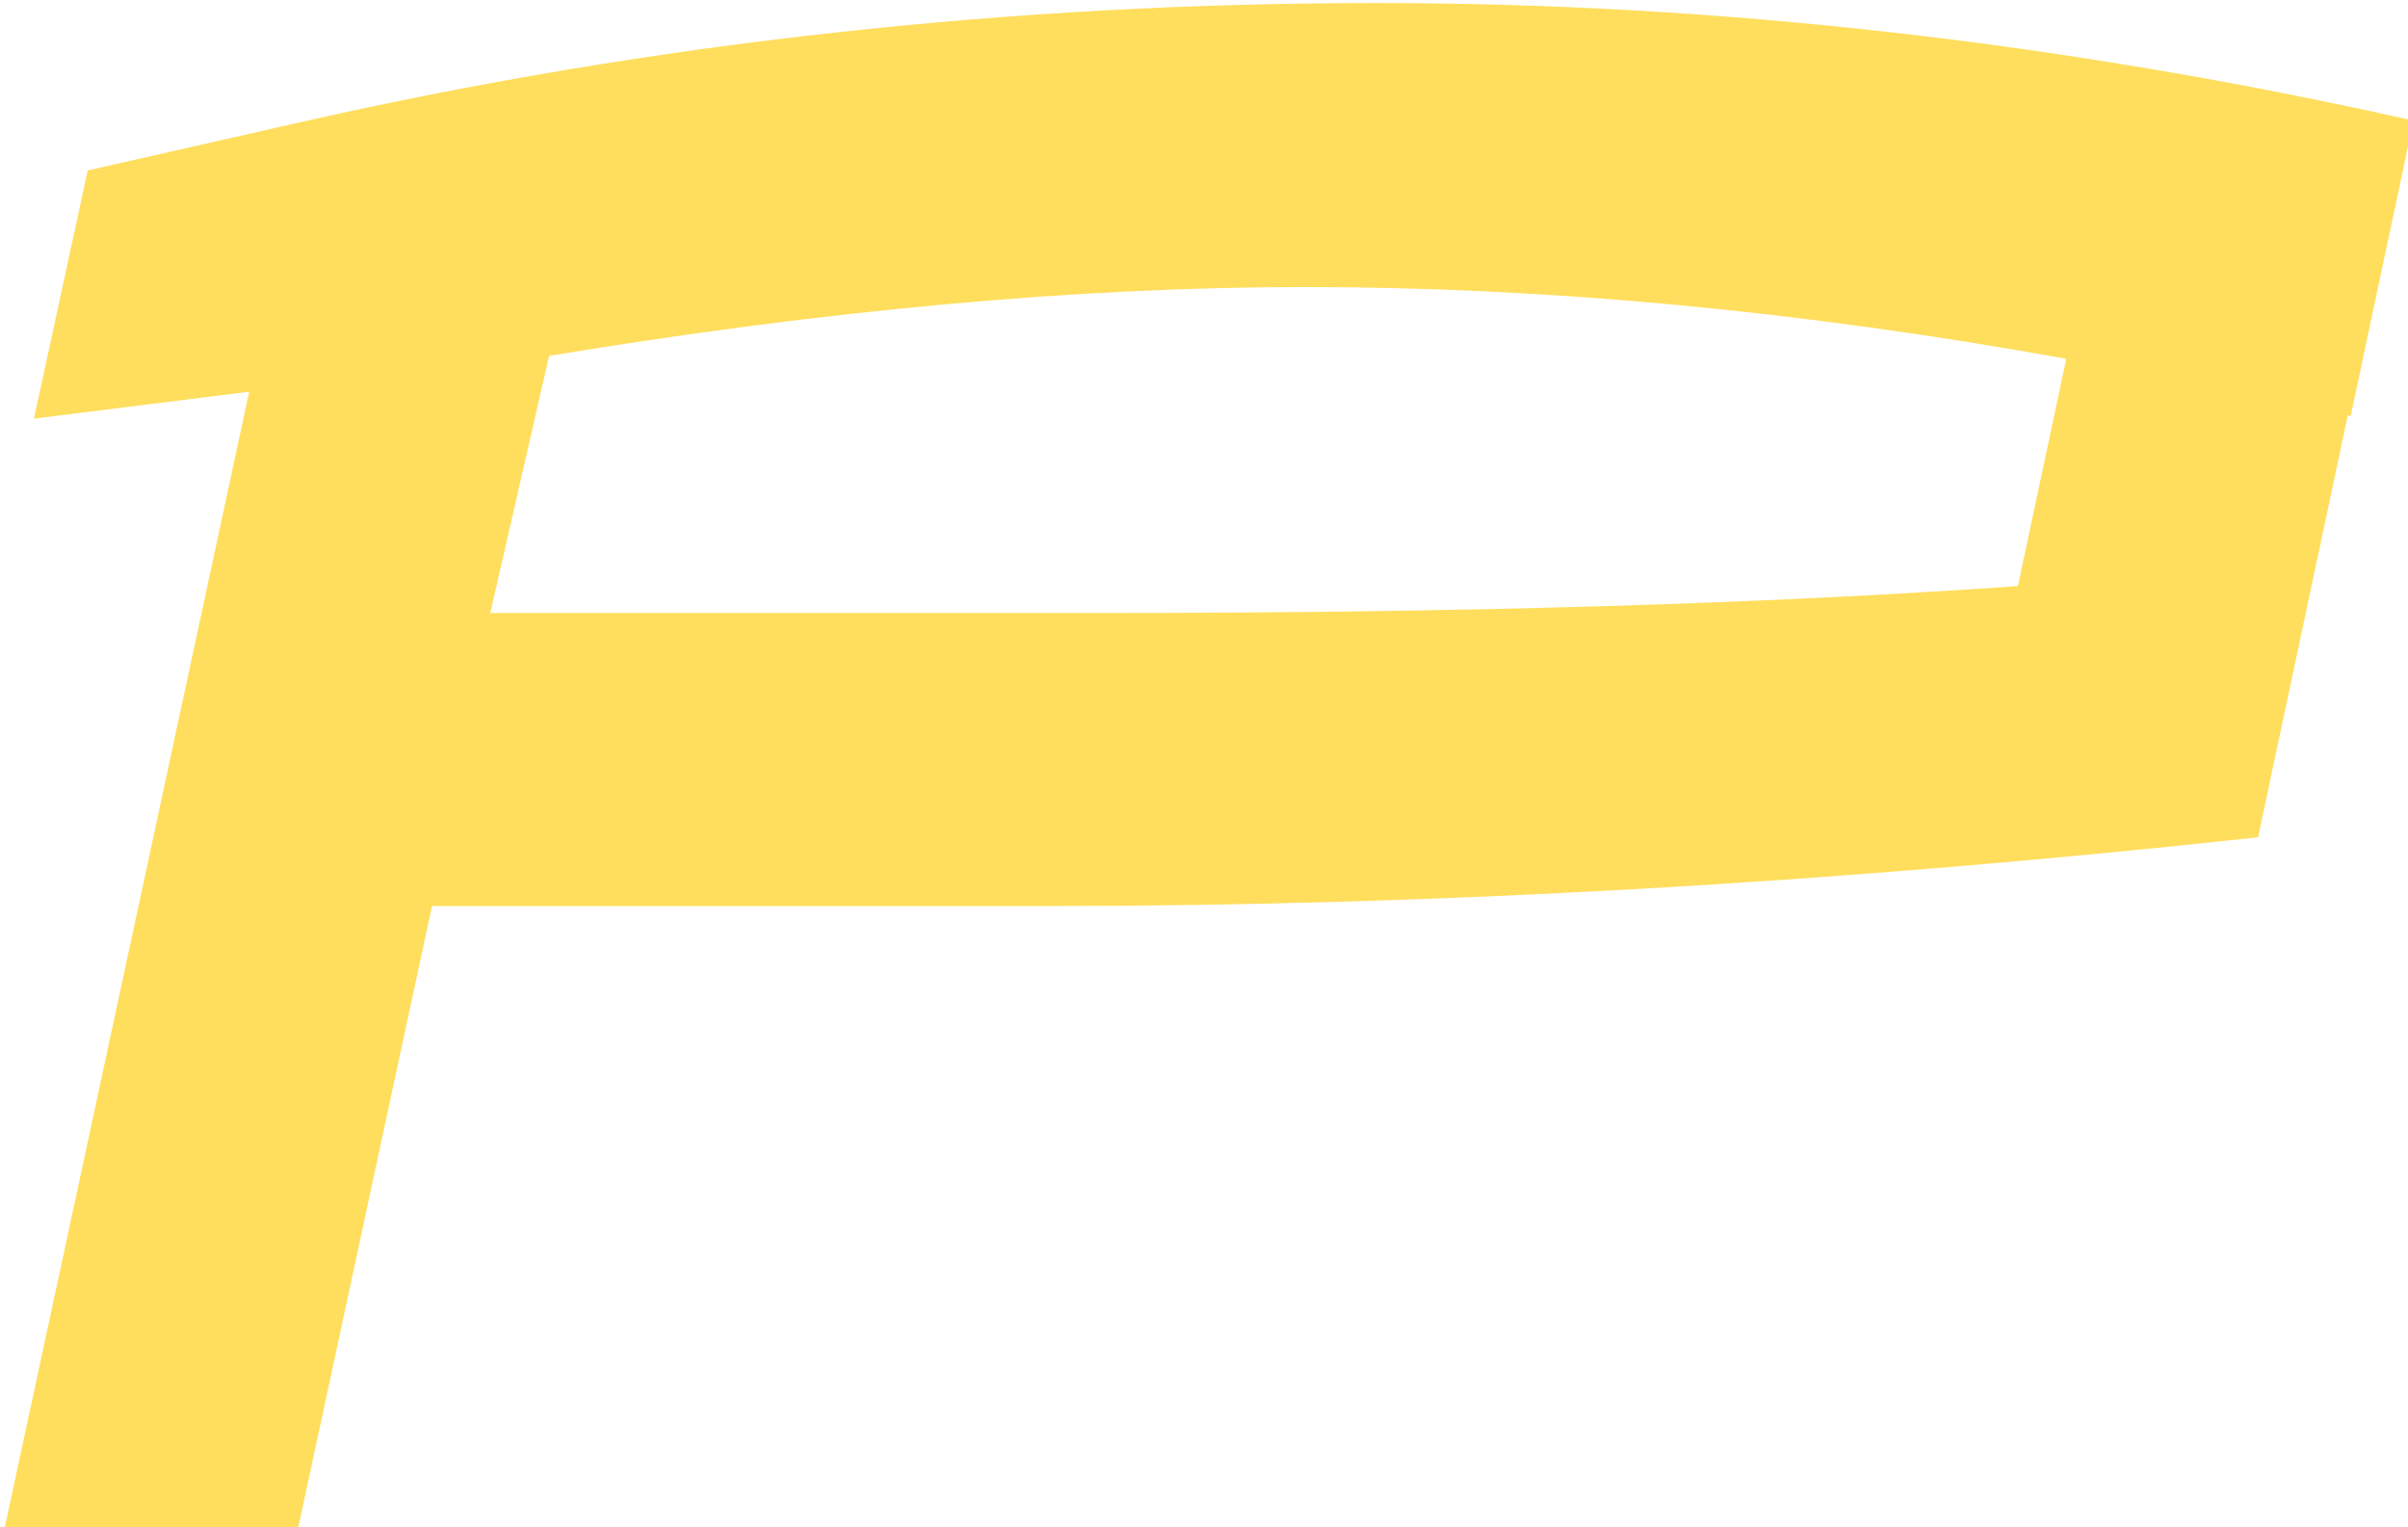
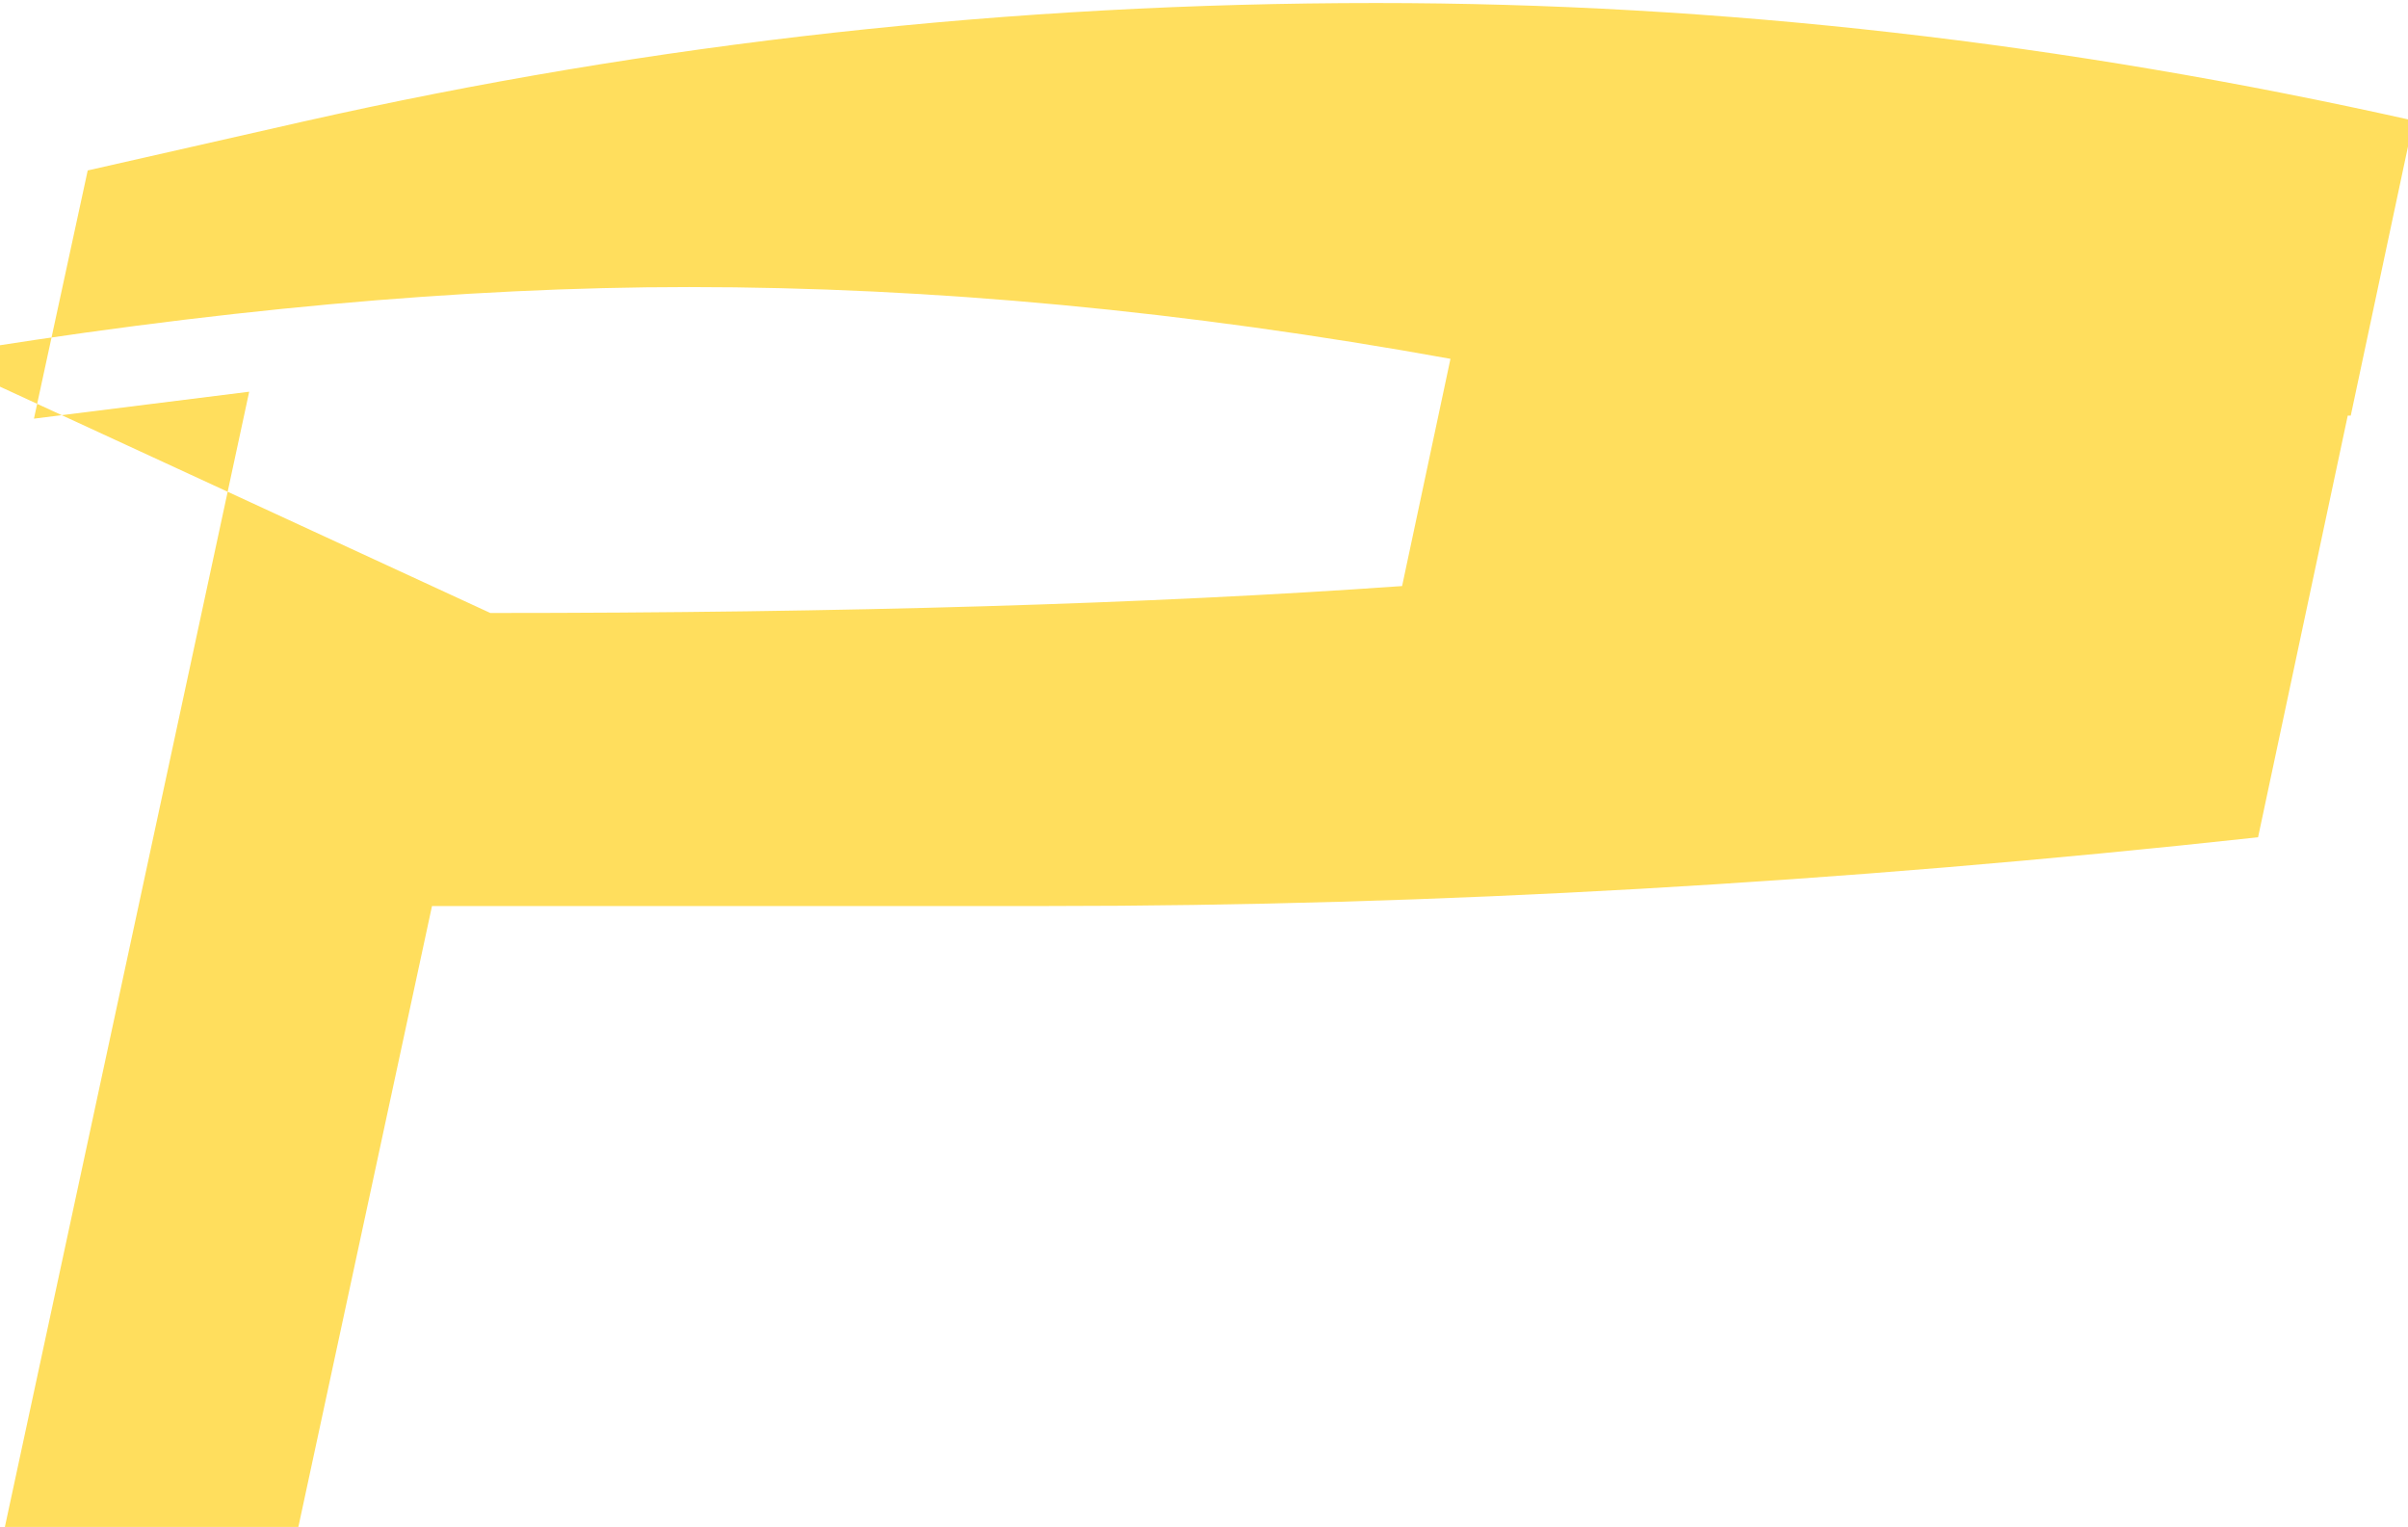
<svg xmlns="http://www.w3.org/2000/svg" id="SVGRoot" version="1.1" viewBox="0 0 45.029 28.547" height="28.547mm" width="45.029mm" xml:space="preserve">
  <defs id="defs2" />
  <g id="layer1" transform="translate(-127.414,-113.893)">
    <g id="g496" transform="matrix(0.353,0,0,0.353,8.204,24.111)">
-       <path fill-rule="nonzero" fill="#231f20" fill-opacity="1" d="m 350.906,275.086 -11.402,1.426 2.848,-13.145 11.402,-2.586 c 18.582,-4.195 37.531,-6.281 56.855,-6.281 18.156,0 36.473,2.086 54.949,6.227 l -3.324,15.625 h -0.16 l -4.75,22.332 c -22.277,2.426 -43.656,3.641 -64.109,3.641 h -32.625 l -7.125,33.098 h -15.547 z m 12.773,11.719 h 32.621 c 18.793,0 34.895,-0.477 48.301,-1.426 l 2.562,-12.035 c -14.016,-2.535 -27.477,-3.801 -40.332,-3.801 -12.035,0 -25.363,1.215 -40.039,3.645 z" id="path484" style="fill:#ffde5d;fill-opacity:1" />
+       <path fill-rule="nonzero" fill="#231f20" fill-opacity="1" d="m 350.906,275.086 -11.402,1.426 2.848,-13.145 11.402,-2.586 c 18.582,-4.195 37.531,-6.281 56.855,-6.281 18.156,0 36.473,2.086 54.949,6.227 l -3.324,15.625 h -0.16 l -4.75,22.332 c -22.277,2.426 -43.656,3.641 -64.109,3.641 h -32.625 l -7.125,33.098 h -15.547 z m 12.773,11.719 c 18.793,0 34.895,-0.477 48.301,-1.426 l 2.562,-12.035 c -14.016,-2.535 -27.477,-3.801 -40.332,-3.801 -12.035,0 -25.363,1.215 -40.039,3.645 z" id="path484" style="fill:#ffde5d;fill-opacity:1" />
    </g>
  </g>
</svg>